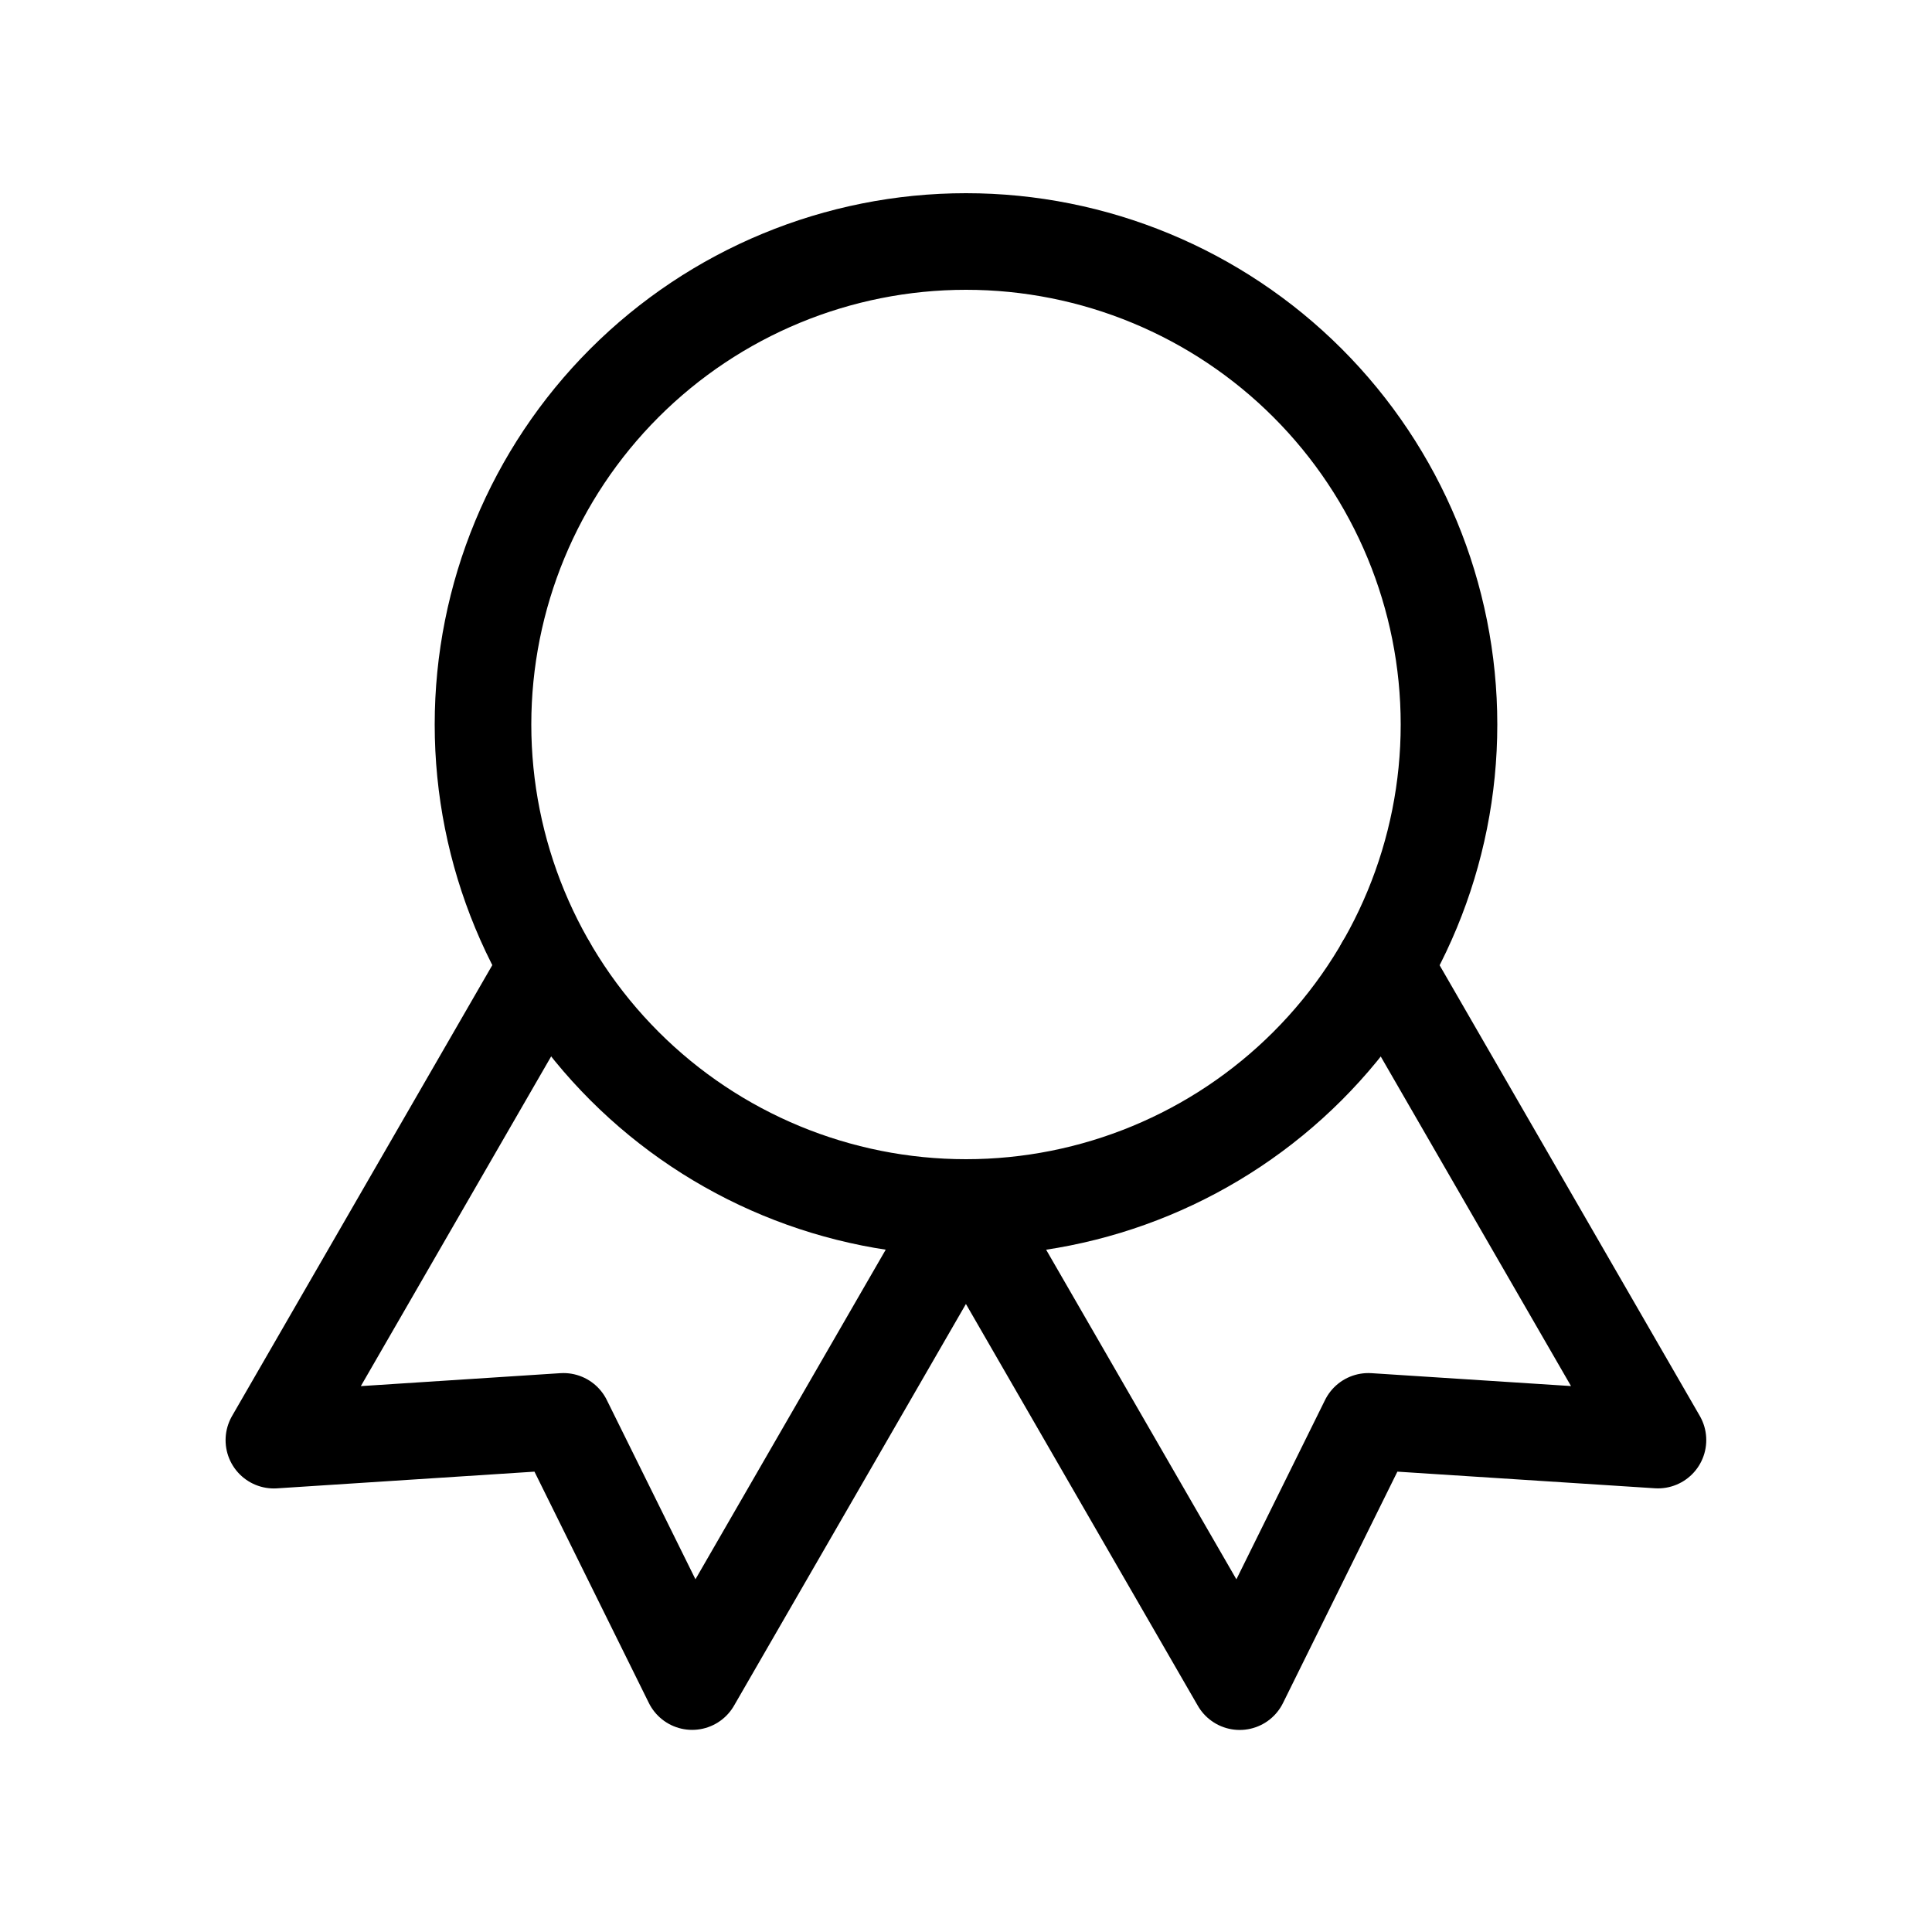
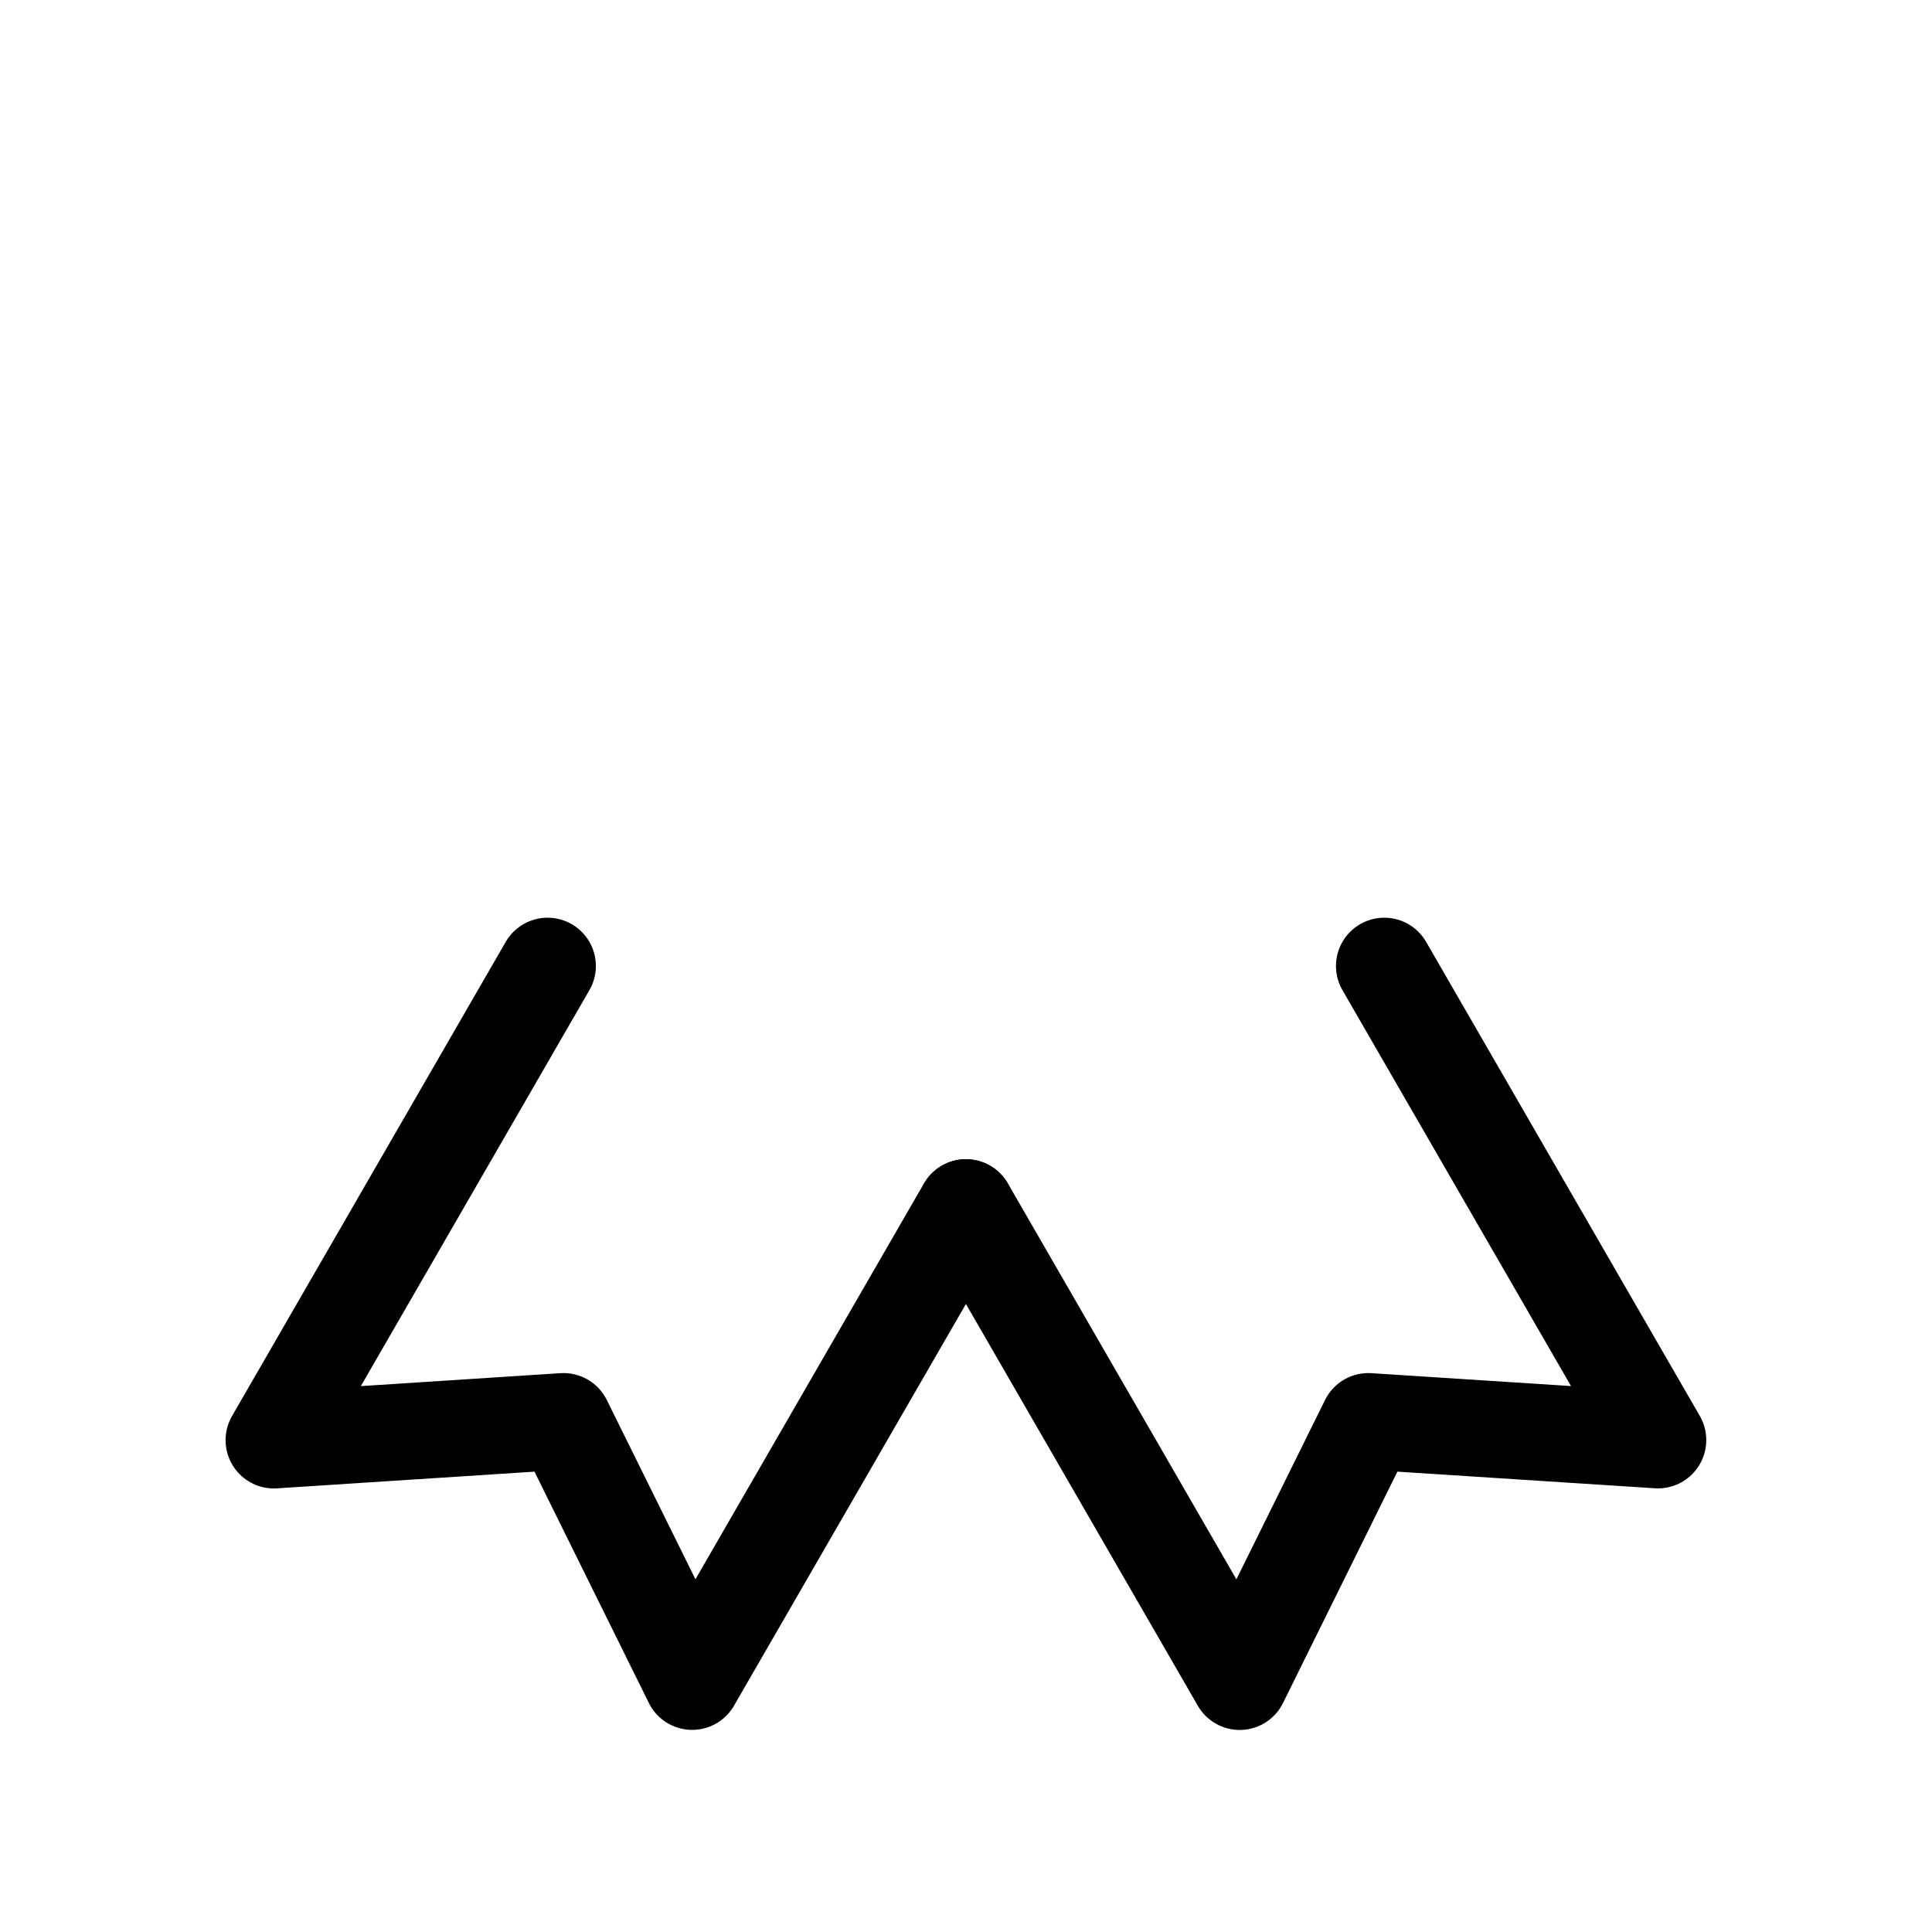
<svg xmlns="http://www.w3.org/2000/svg" width="50" height="50" viewBox="0 0 50 50" fill="none">
-   <path d="M12.5 18.75C12.5 22.065 13.817 25.245 16.161 27.589C18.505 29.933 21.685 31.25 25 31.25C28.315 31.25 31.495 29.933 33.839 27.589C36.183 25.245 37.5 22.065 37.5 18.75C37.5 15.435 36.183 12.255 33.839 9.911C31.495 7.567 28.315 6.25 25 6.25C21.685 6.25 18.505 7.567 16.161 9.911C13.817 12.255 12.5 15.435 12.5 18.75Z" stroke="black" stroke-width="2.5" stroke-linecap="round" stroke-linejoin="round" />
  <path d="M25 31.25L32.083 43.521L35.413 36.785L42.908 37.269L35.825 25" stroke="black" stroke-width="2.5" stroke-linecap="round" stroke-linejoin="round" />
  <path d="M14.171 25L7.088 37.271L14.583 36.785L17.913 43.519L24.996 31.25" stroke="black" stroke-width="2.5" stroke-linecap="round" stroke-linejoin="round" />
</svg>